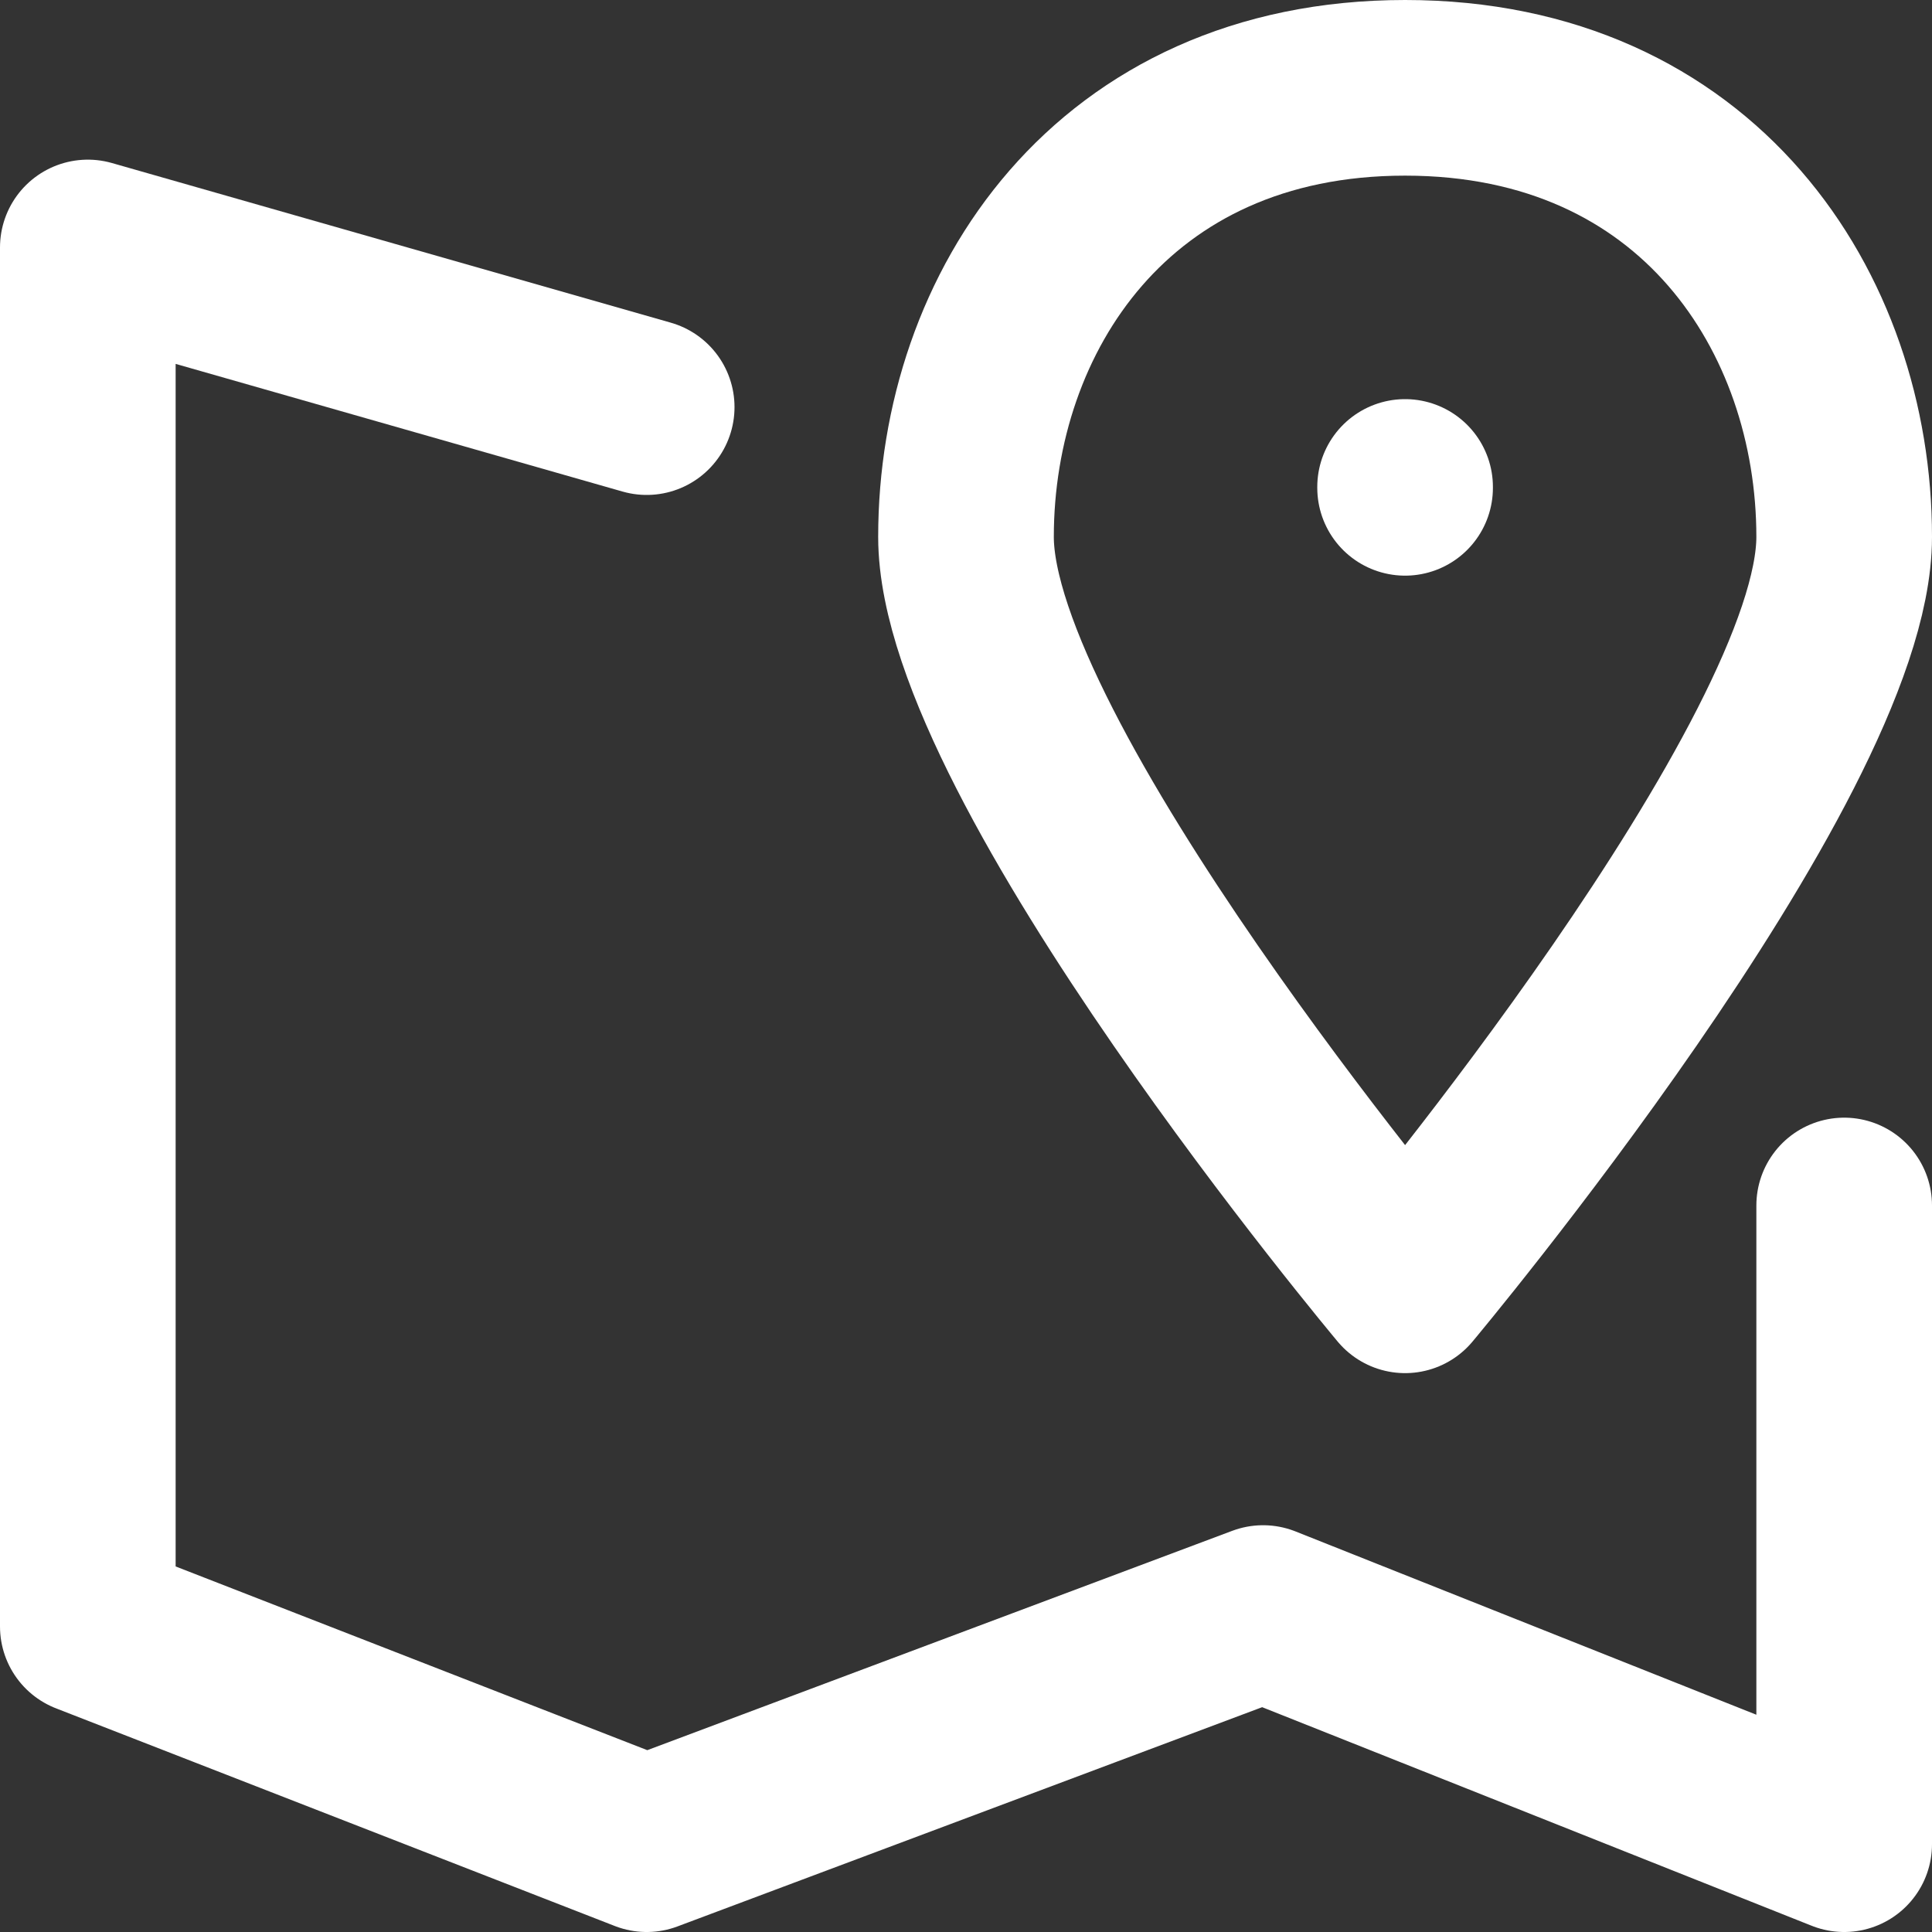
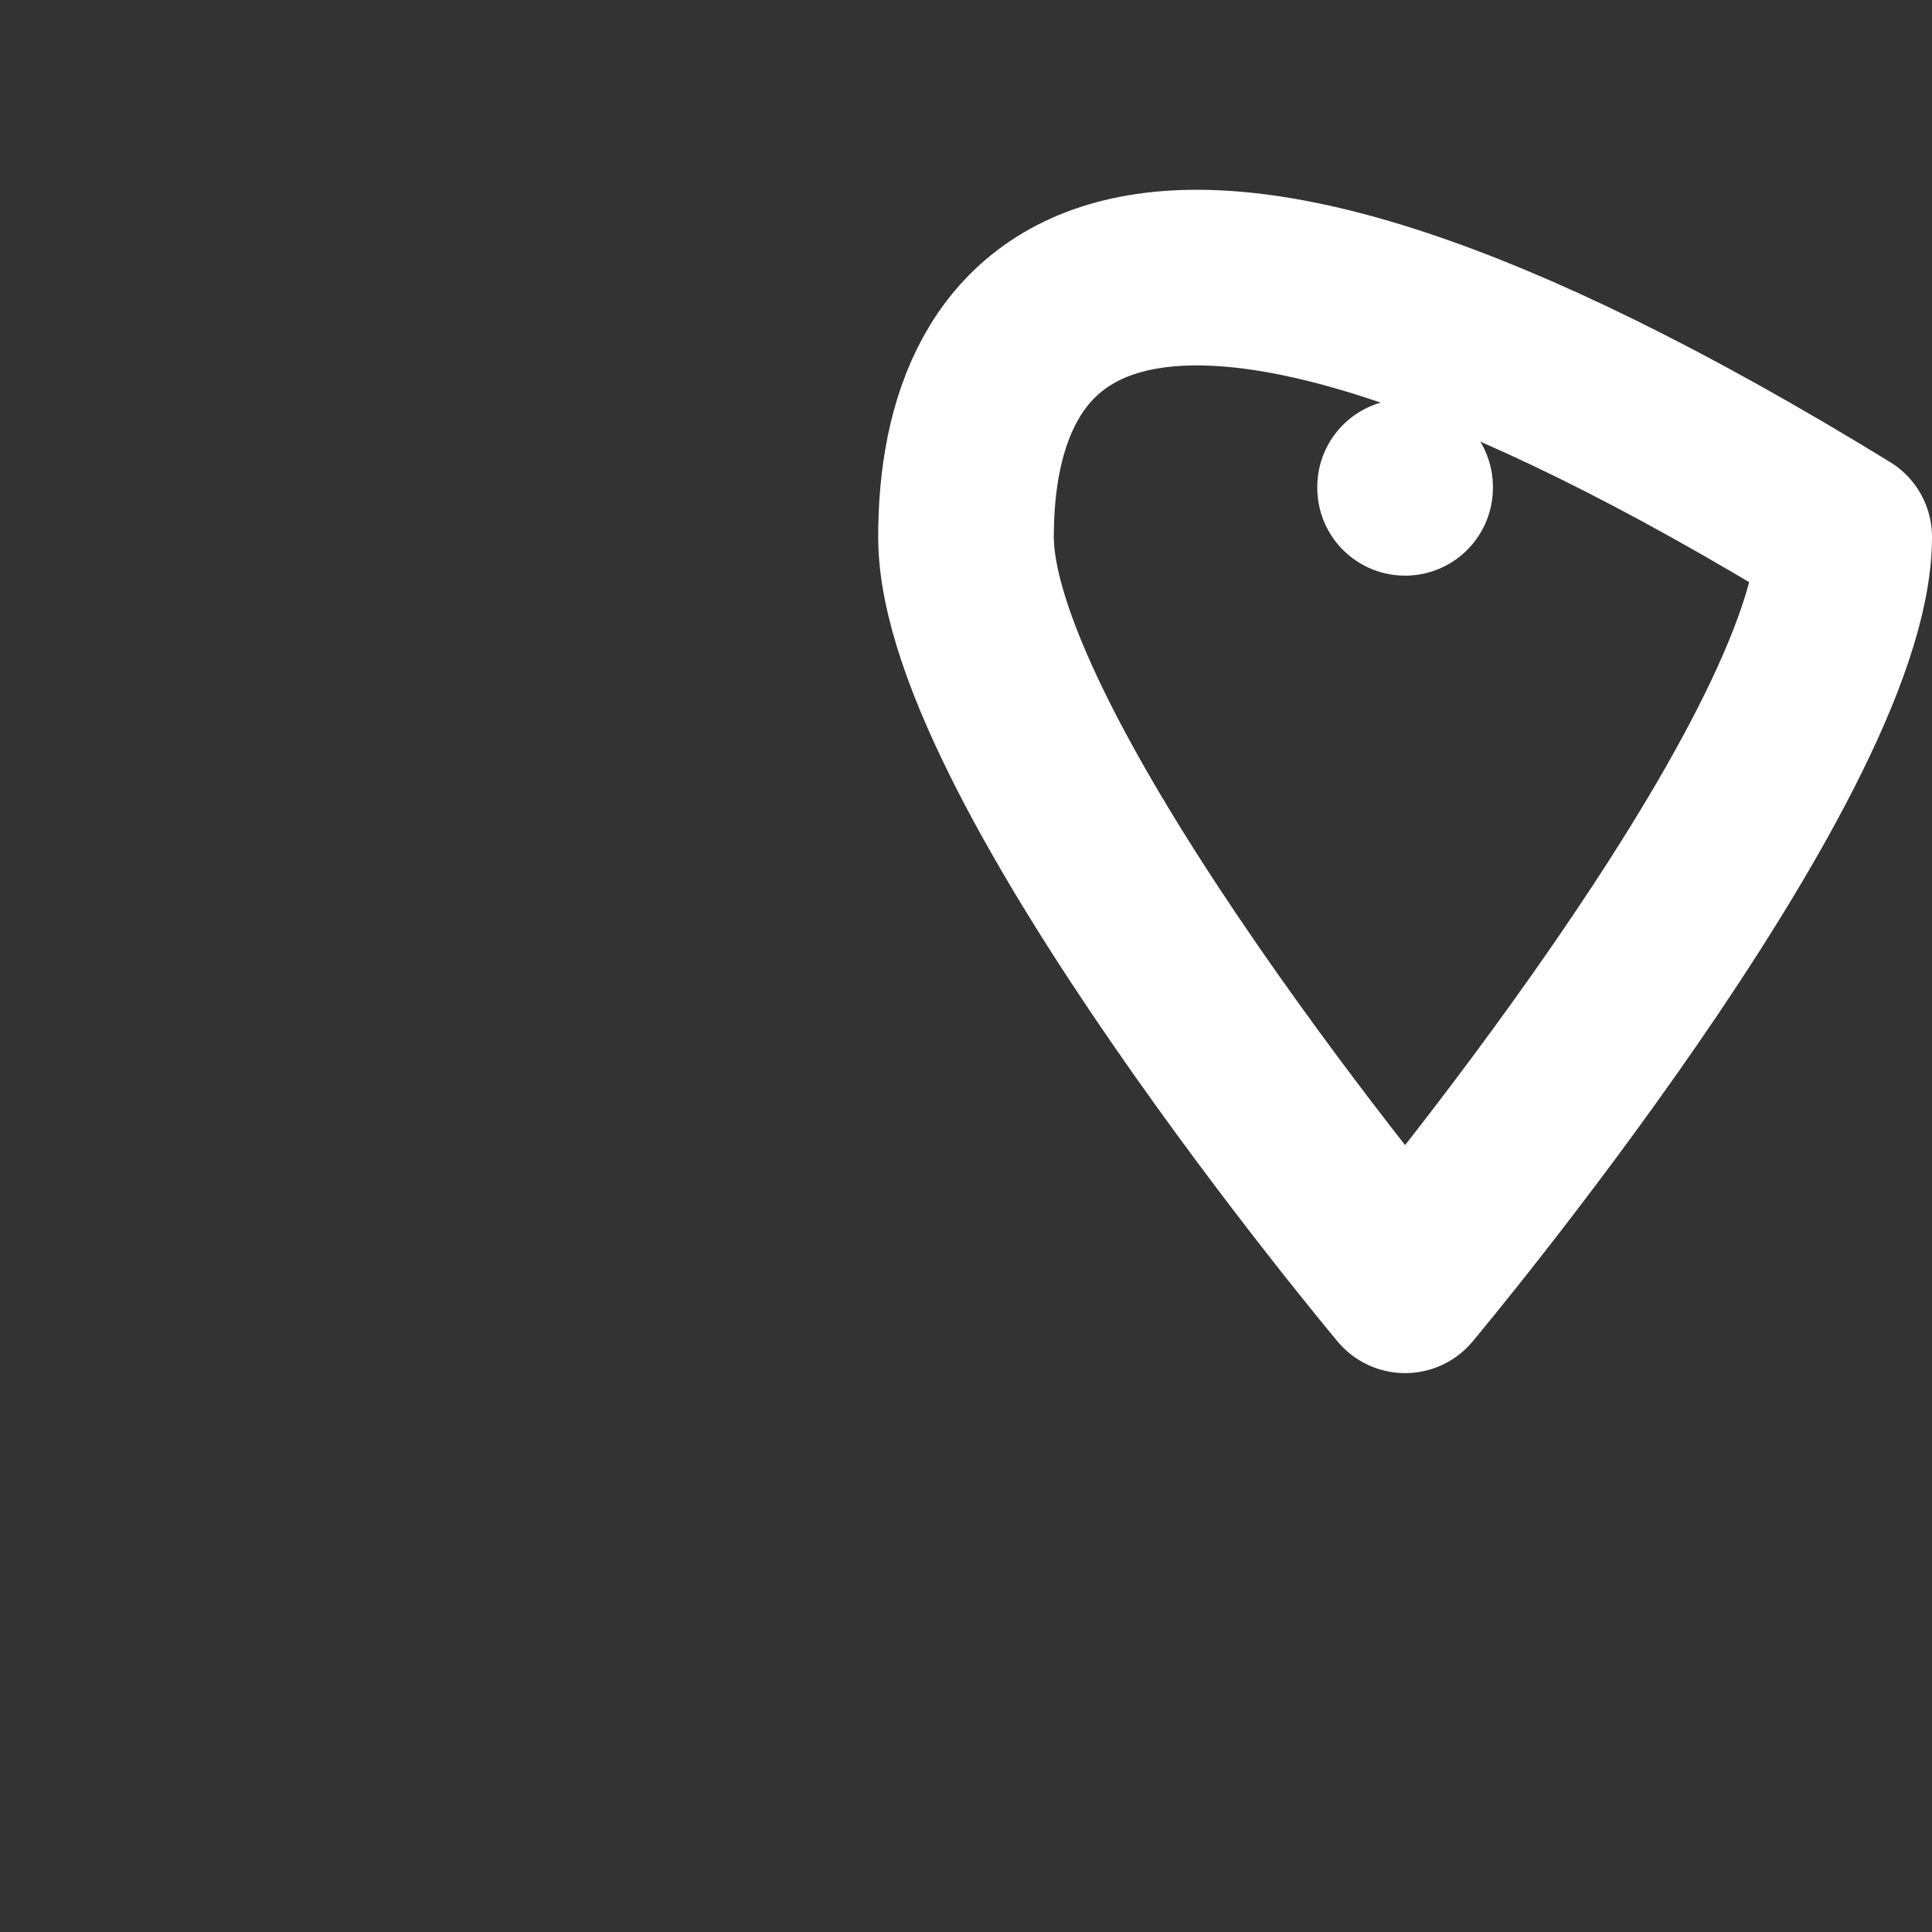
<svg xmlns="http://www.w3.org/2000/svg" width="22" height="22" viewBox="0 0 22 22" fill="none">
  <rect x="0" y="0" width="22" height="22" fill="#333333" stroke="none" />
-   <path d="M7.364 4.636L1 2.818V18.521L7.364 21L14.383 18.368L21 21V13.727" stroke="white" stroke-width="2" stroke-linecap="round" stroke-linejoin="round" />
-   <path d="M16 14.636C16 14.636 21 8.671 21 6.114C21 3.556 19.334 1 16 1C12.666 1 11 3.556 11 6.114C11 8.671 16 14.636 16 14.636" stroke="white" stroke-width="2" stroke-linecap="round" stroke-linejoin="round" />
+   <path d="M16 14.636C16 14.636 21 8.671 21 6.114C12.666 1 11 3.556 11 6.114C11 8.671 16 14.636 16 14.636" stroke="white" stroke-width="2" stroke-linecap="round" stroke-linejoin="round" />
  <path d="M16 5.545V5.555" stroke="white" stroke-width="2" stroke-linecap="round" stroke-linejoin="round" />
</svg>